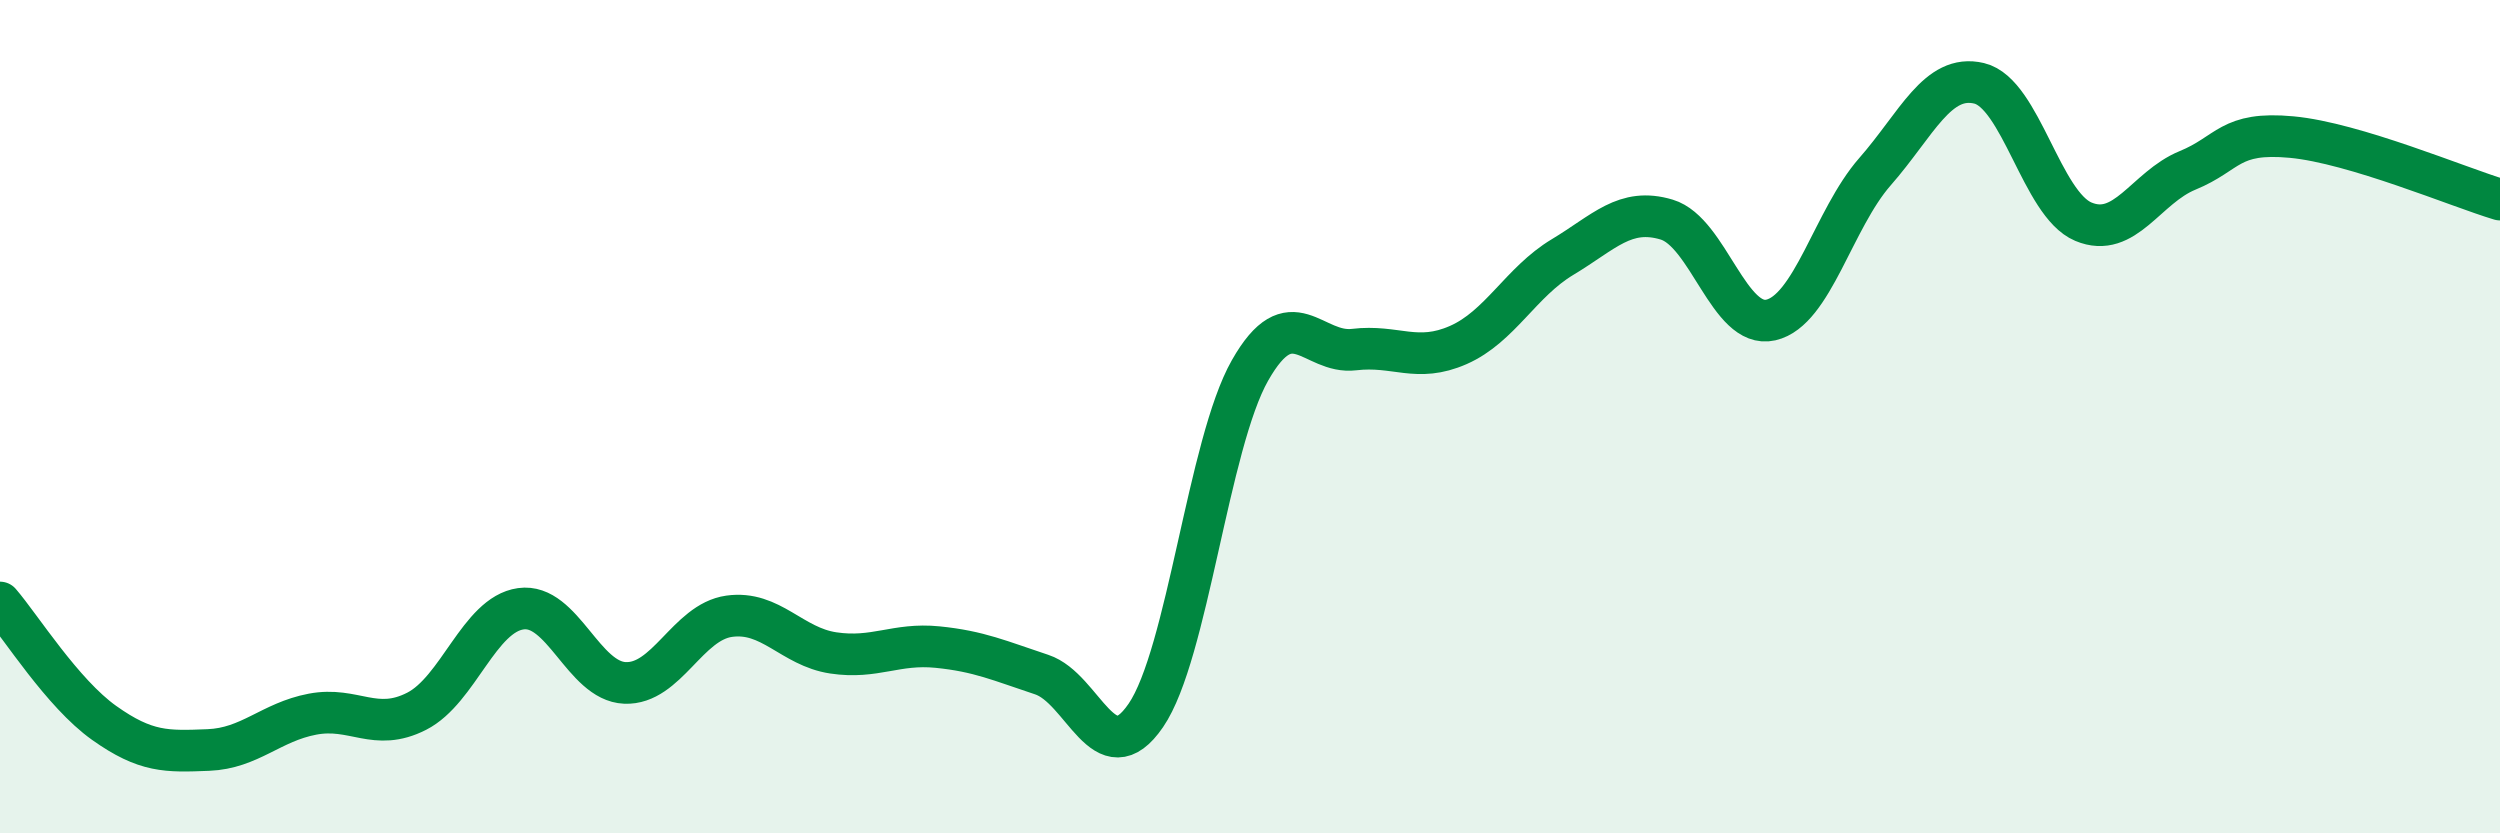
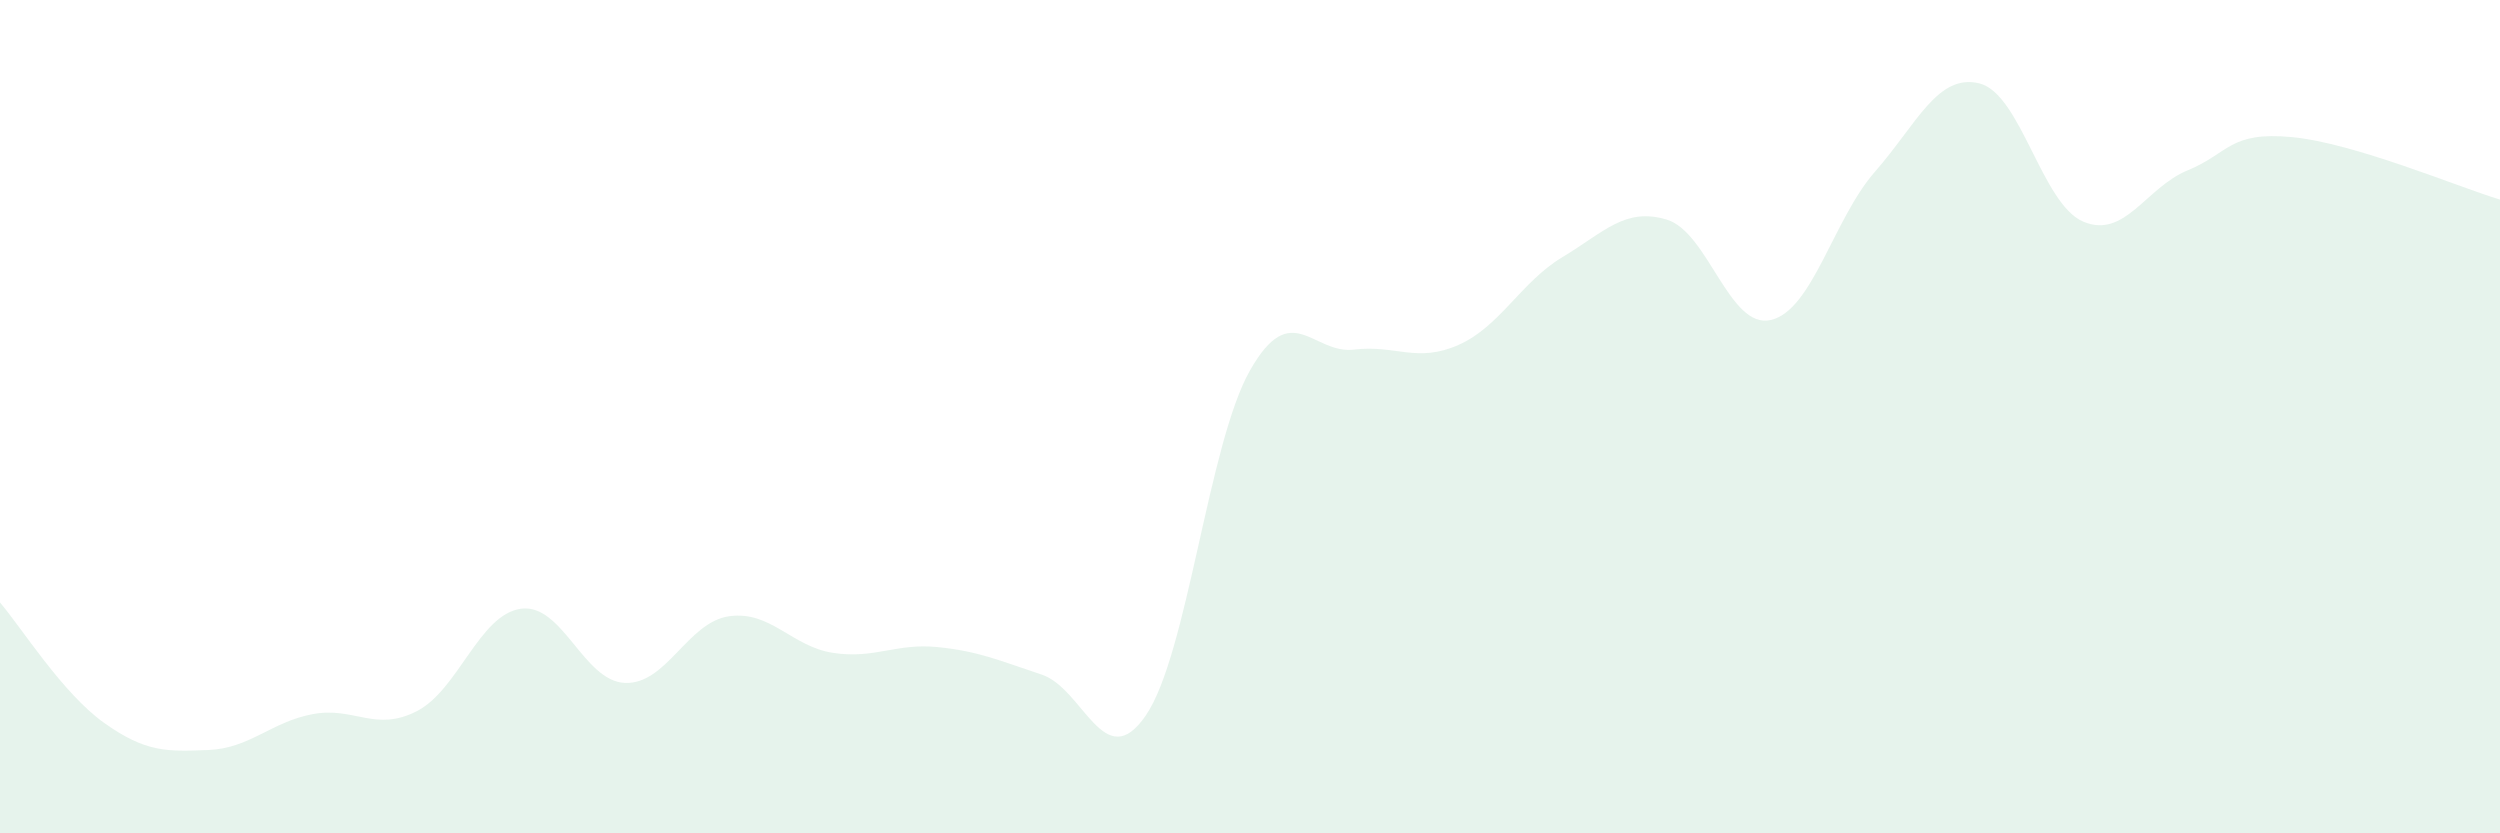
<svg xmlns="http://www.w3.org/2000/svg" width="60" height="20" viewBox="0 0 60 20">
  <path d="M 0,14.46 C 0.5,15.04 1.5,16.64 2.5,17.35 C 3.5,18.06 4,18.04 5,18 C 6,17.96 6.5,17.33 7.5,17.14 C 8.5,16.95 9,17.58 10,17.07 C 11,16.56 11.5,14.75 12.5,14.61 C 13.5,14.47 14,16.35 15,16.39 C 16,16.43 16.5,14.93 17.5,14.79 C 18.5,14.65 19,15.52 20,15.67 C 21,15.82 21.5,15.43 22.5,15.53 C 23.5,15.63 24,15.86 25,16.19 C 26,16.52 26.5,18.63 27.5,17.17 C 28.5,15.71 29,10.65 30,8.89 C 31,7.13 31.5,8.51 32.5,8.39 C 33.5,8.27 34,8.72 35,8.28 C 36,7.84 36.5,6.77 37.5,6.17 C 38.5,5.57 39,4.97 40,5.27 C 41,5.57 41.5,7.91 42.5,7.68 C 43.5,7.45 44,5.26 45,4.12 C 46,2.98 46.5,1.76 47.5,2 C 48.5,2.24 49,4.9 50,5.32 C 51,5.74 51.5,4.5 52.5,4.09 C 53.5,3.68 53.5,3.15 55,3.29 C 56.5,3.43 59,4.49 60,4.79L60 20L0 20Z" fill="#008740" opacity="0.1" stroke-linecap="round" stroke-linejoin="round" />
-   <path d="M 0,14.46 C 0.5,15.04 1.5,16.64 2.5,17.35 C 3.5,18.06 4,18.04 5,18 C 6,17.96 6.5,17.33 7.5,17.14 C 8.5,16.95 9,17.58 10,17.07 C 11,16.56 11.5,14.75 12.5,14.61 C 13.5,14.47 14,16.35 15,16.39 C 16,16.43 16.5,14.93 17.5,14.79 C 18.5,14.65 19,15.52 20,15.67 C 21,15.82 21.5,15.43 22.5,15.53 C 23.5,15.63 24,15.86 25,16.19 C 26,16.52 26.5,18.63 27.5,17.17 C 28.5,15.71 29,10.65 30,8.89 C 31,7.13 31.5,8.51 32.5,8.39 C 33.5,8.27 34,8.72 35,8.28 C 36,7.84 36.5,6.77 37.5,6.17 C 38.5,5.57 39,4.97 40,5.27 C 41,5.57 41.5,7.91 42.5,7.68 C 43.5,7.45 44,5.26 45,4.12 C 46,2.98 46.5,1.76 47.5,2 C 48.5,2.24 49,4.9 50,5.32 C 51,5.74 51.5,4.5 52.5,4.09 C 53.5,3.68 53.5,3.15 55,3.29 C 56.5,3.43 59,4.49 60,4.79" stroke="#008740" stroke-width="1" fill="none" stroke-linecap="round" stroke-linejoin="round" />
</svg>